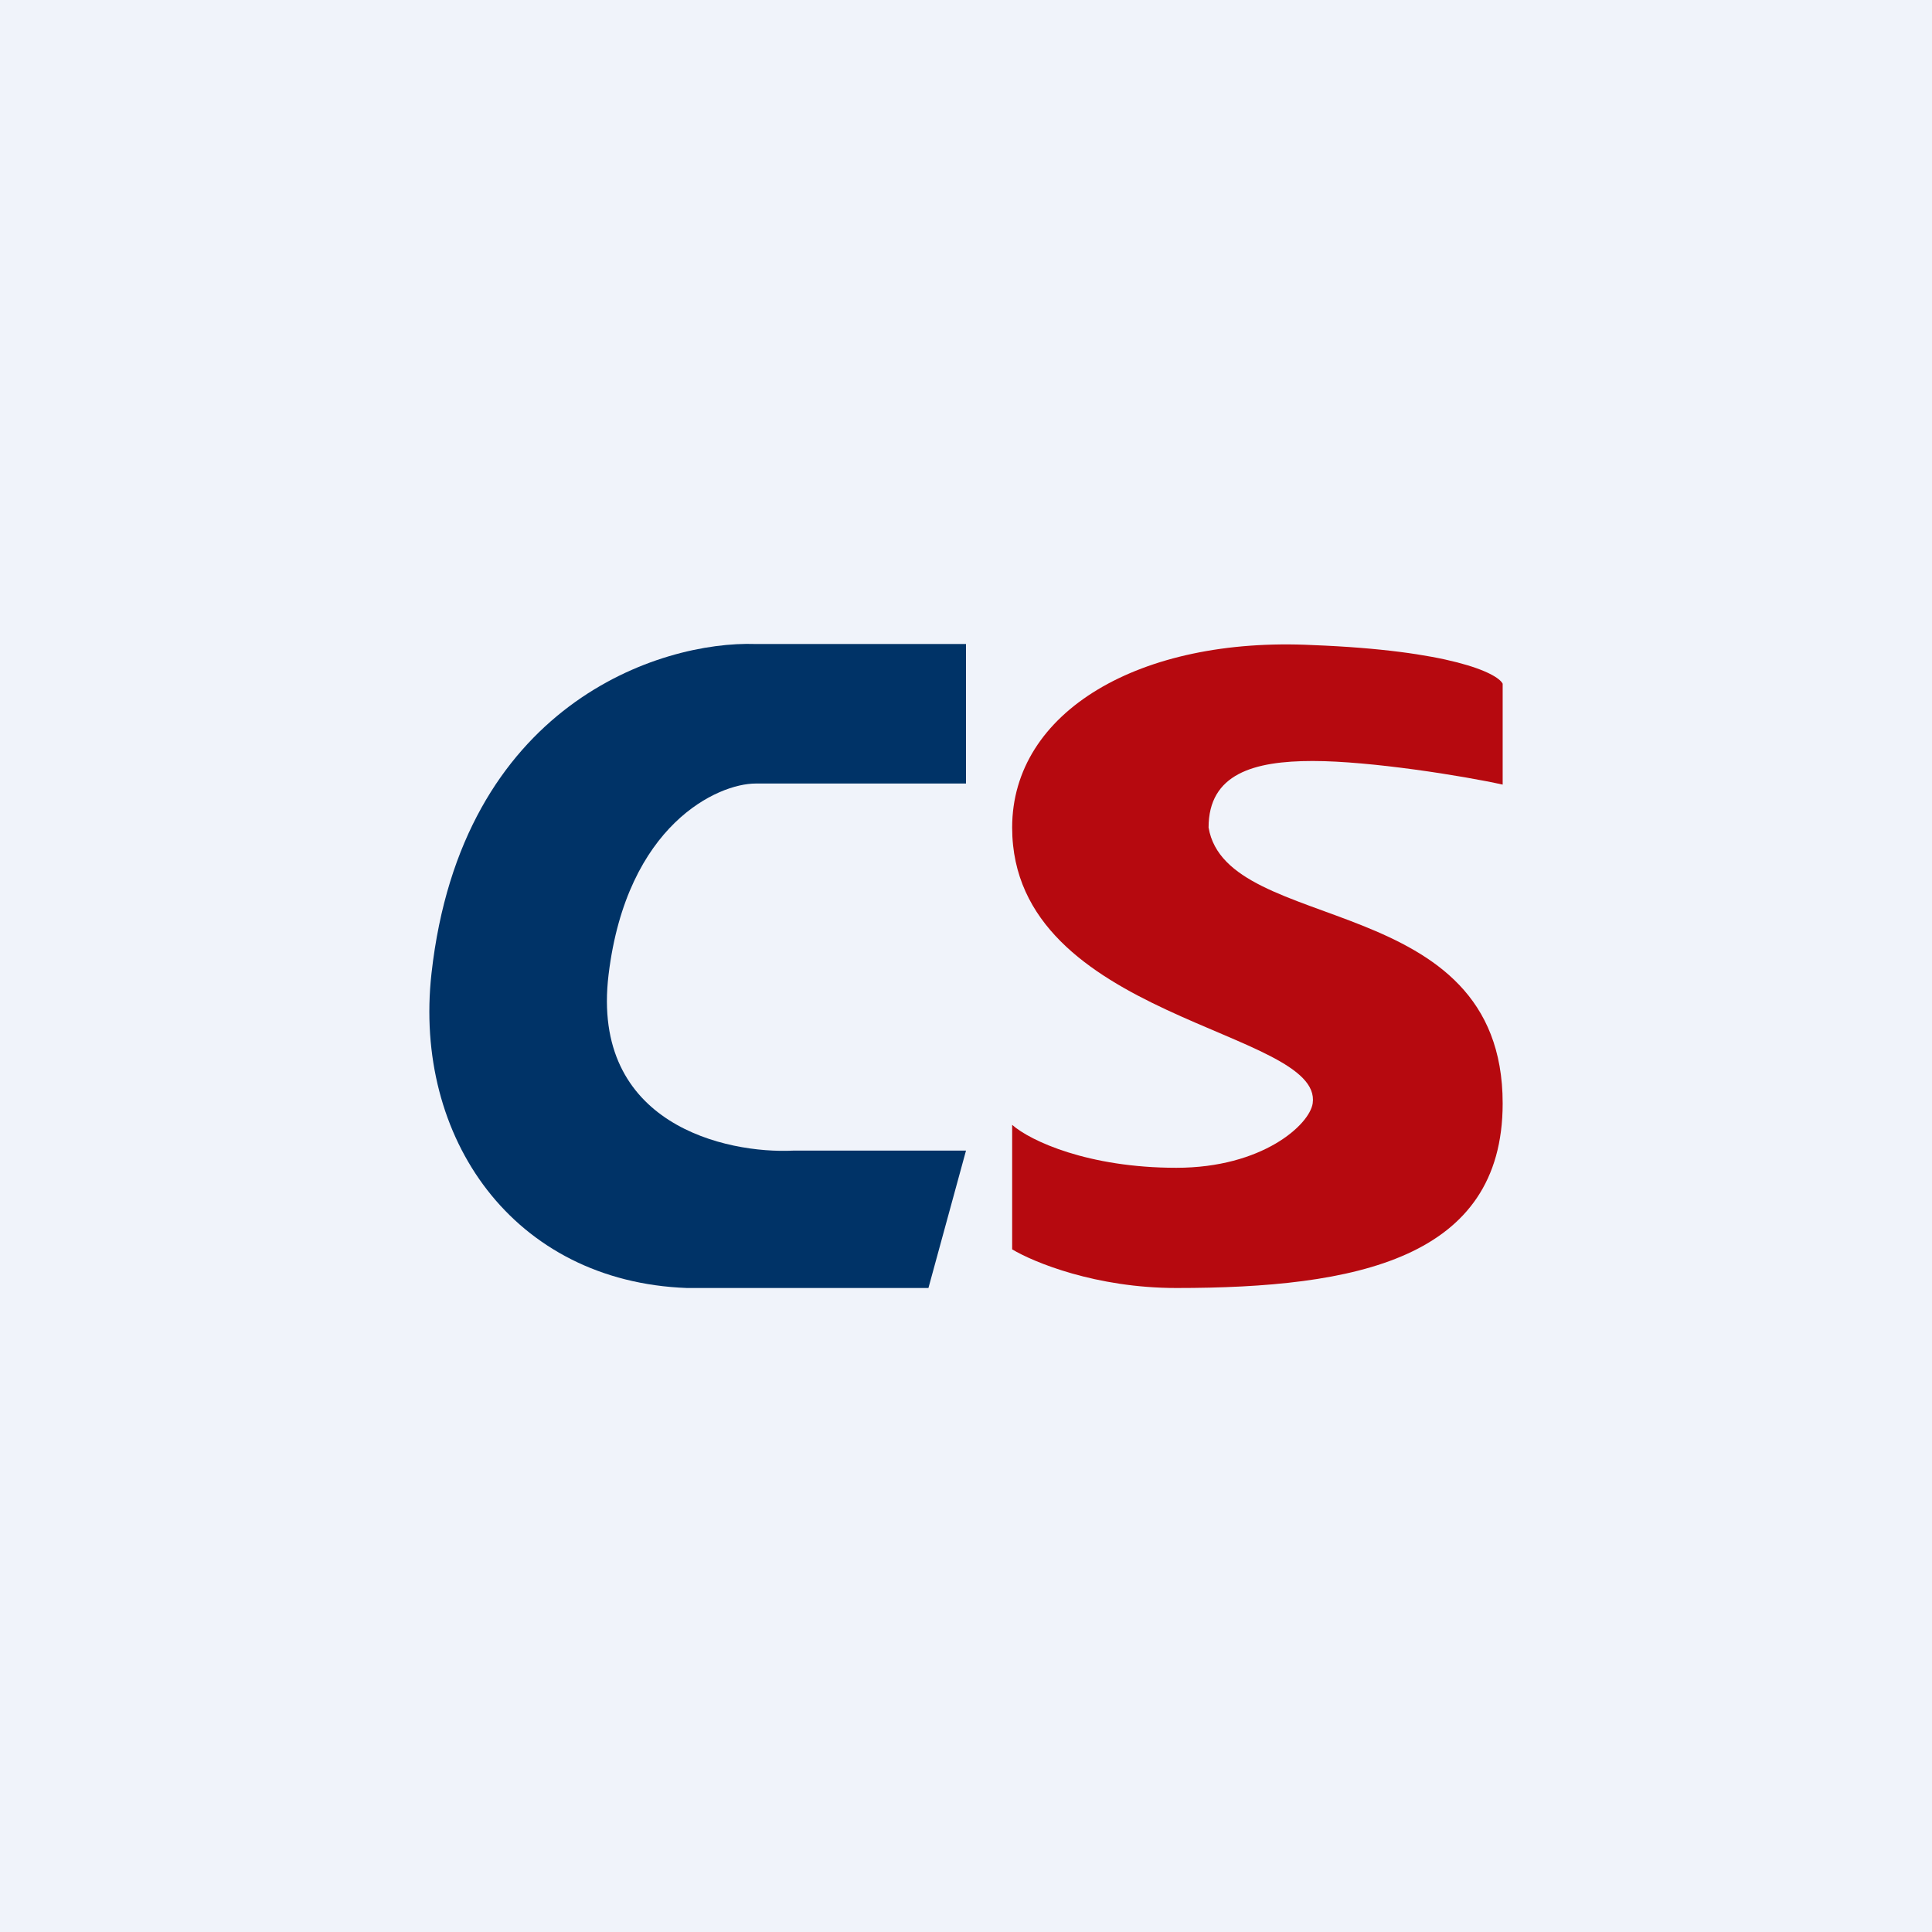
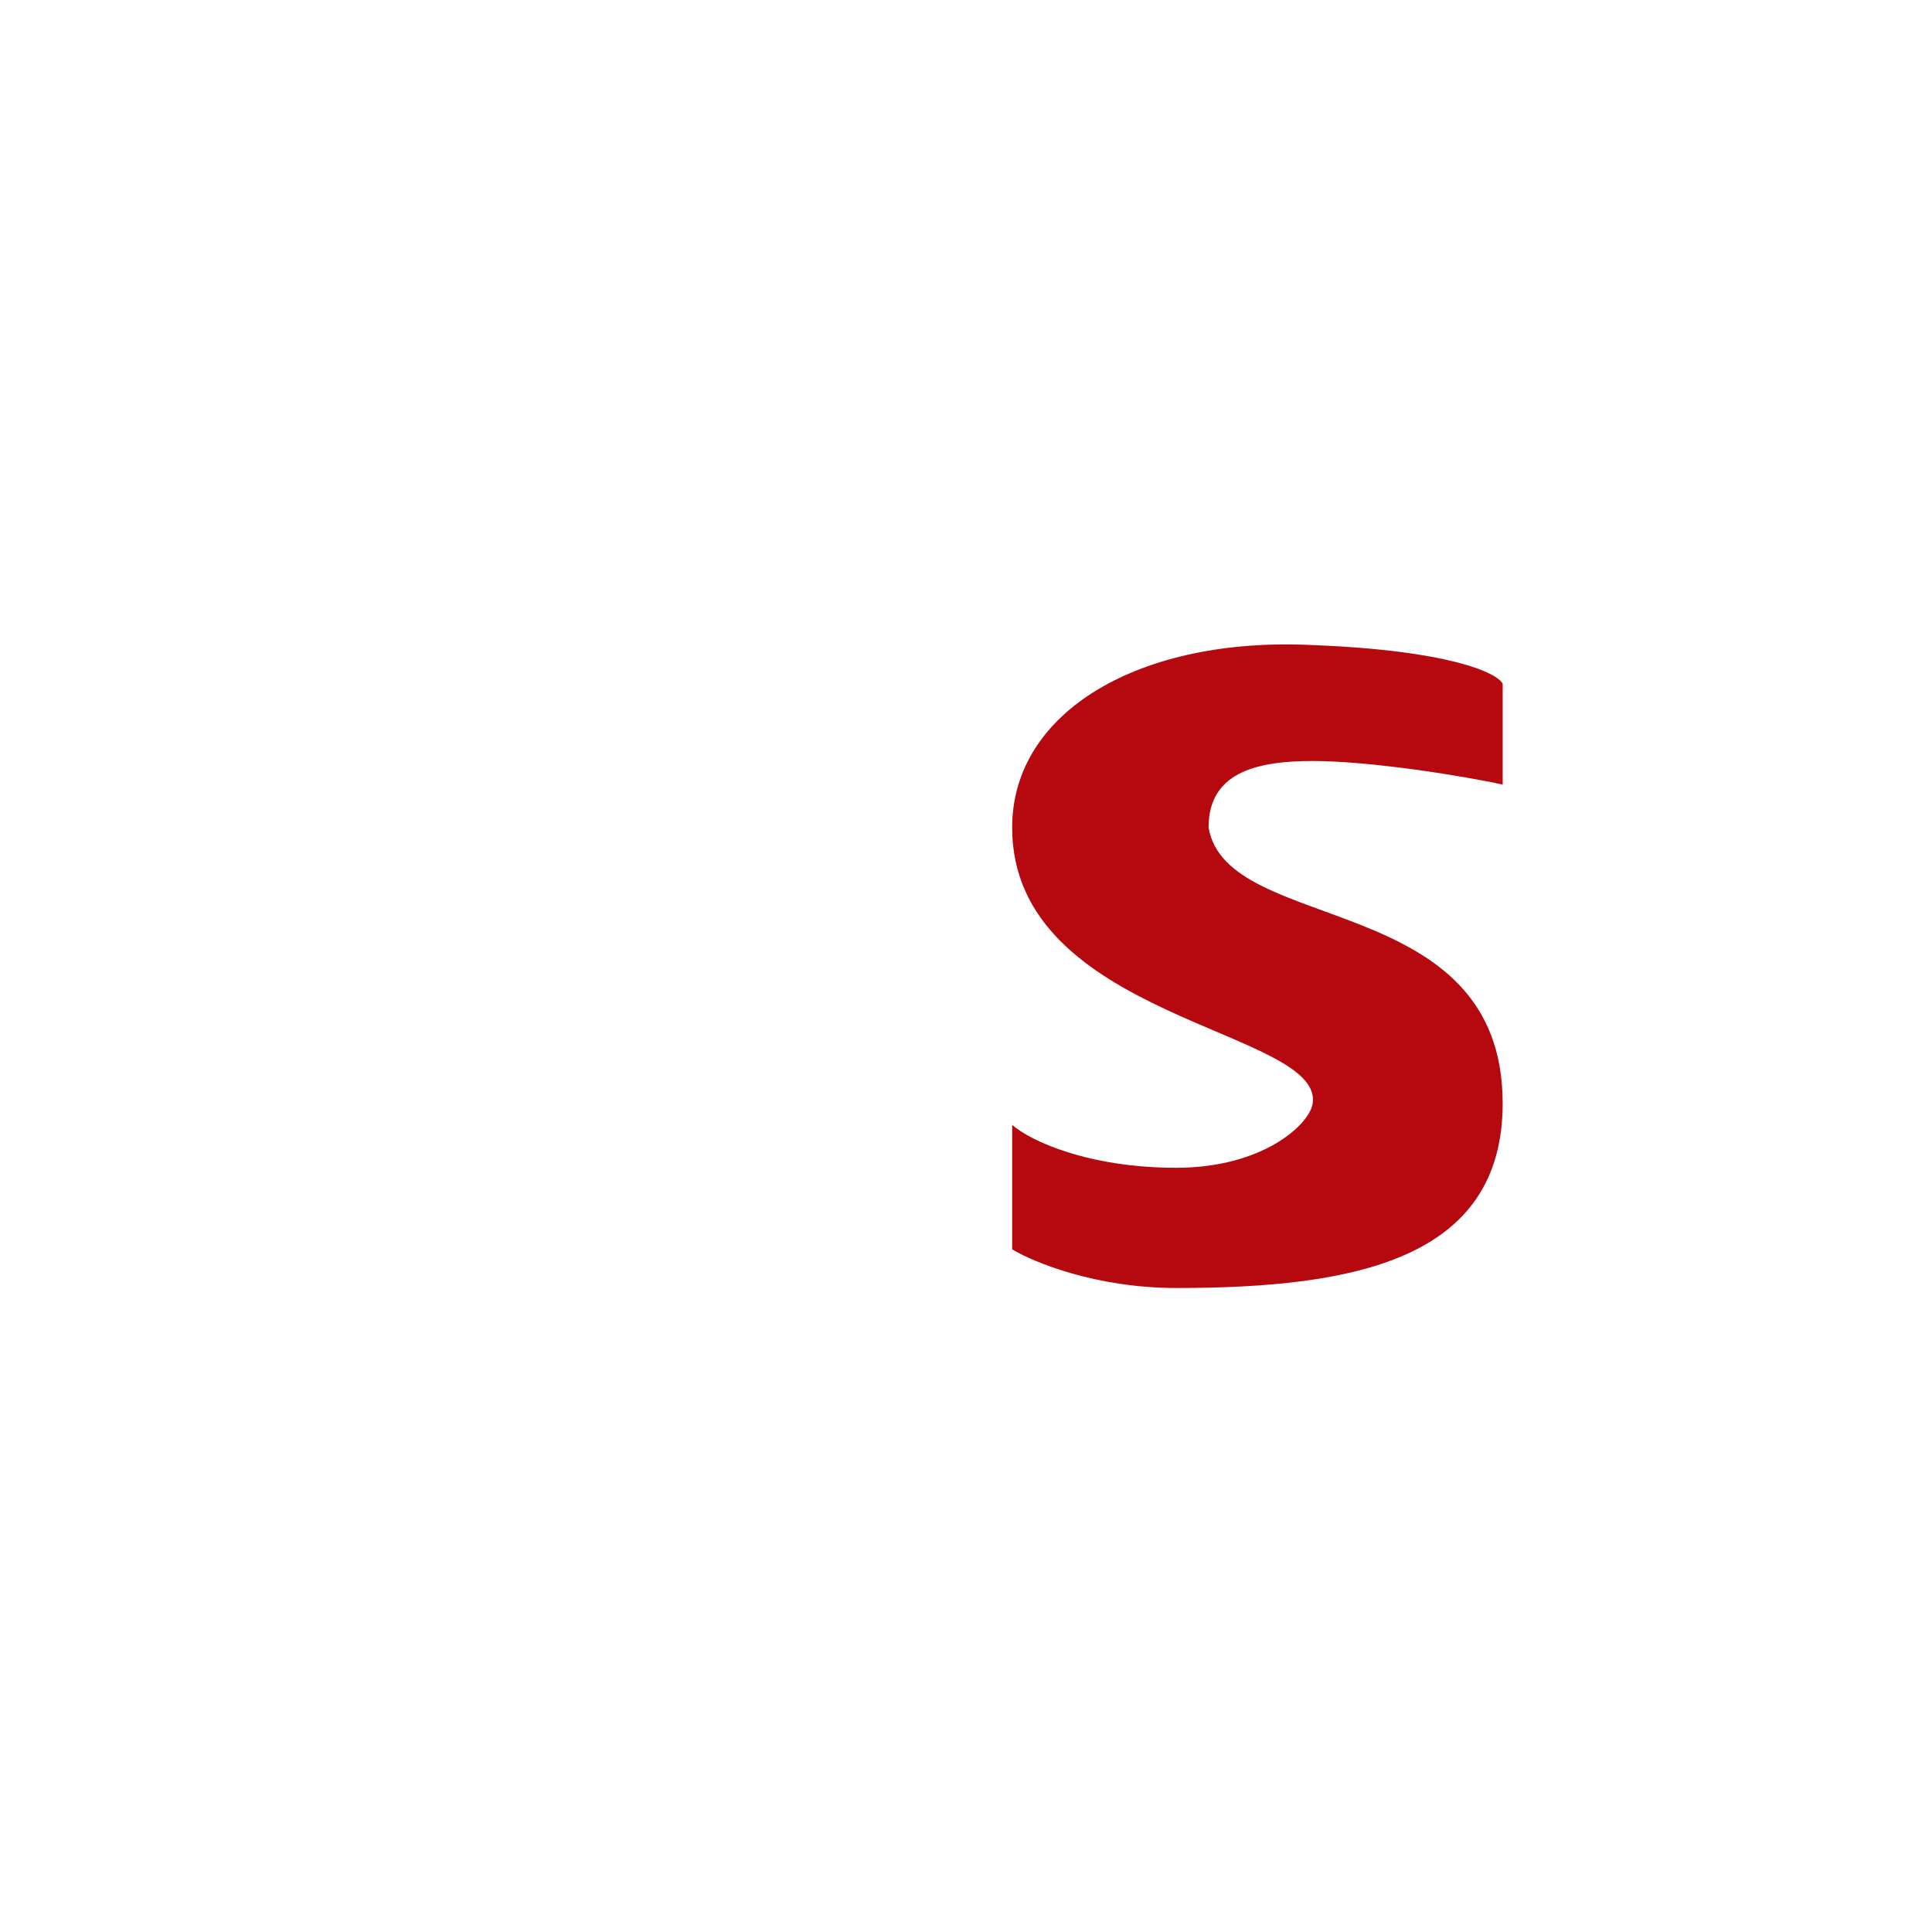
<svg xmlns="http://www.w3.org/2000/svg" width="18" height="18" viewBox="0 0 18 18">
-   <path fill="#F0F3FA" d="M0 0h18v18H0z" />
  <path d="M14 6.37v.94c-.36-.08-1.23-.22-1.77-.22-.55 0-.97.12-.97.62.17 1.01 2.74.57 2.74 2.57 0 1.45-1.37 1.72-3.04 1.72-.75 0-1.33-.24-1.53-.36v-1.16c.17.15.71.4 1.53.4.8 0 1.24-.4 1.27-.6.1-.69-2.8-.78-2.8-2.57 0-1.08 1.19-1.78 2.8-1.7 1.28.05 1.72.26 1.77.36Z" fill="#B6090F" />
-   <path d="M9 6V7.3H7.04c-.35 0-1.2.38-1.37 1.78-.17 1.4 1.1 1.67 1.72 1.64H9L8.65 12H6.4c-1.62-.06-2.55-1.4-2.38-2.93C4.3 6.56 6.15 5.97 7.04 6H9Z" fill="#003367" />
</svg>